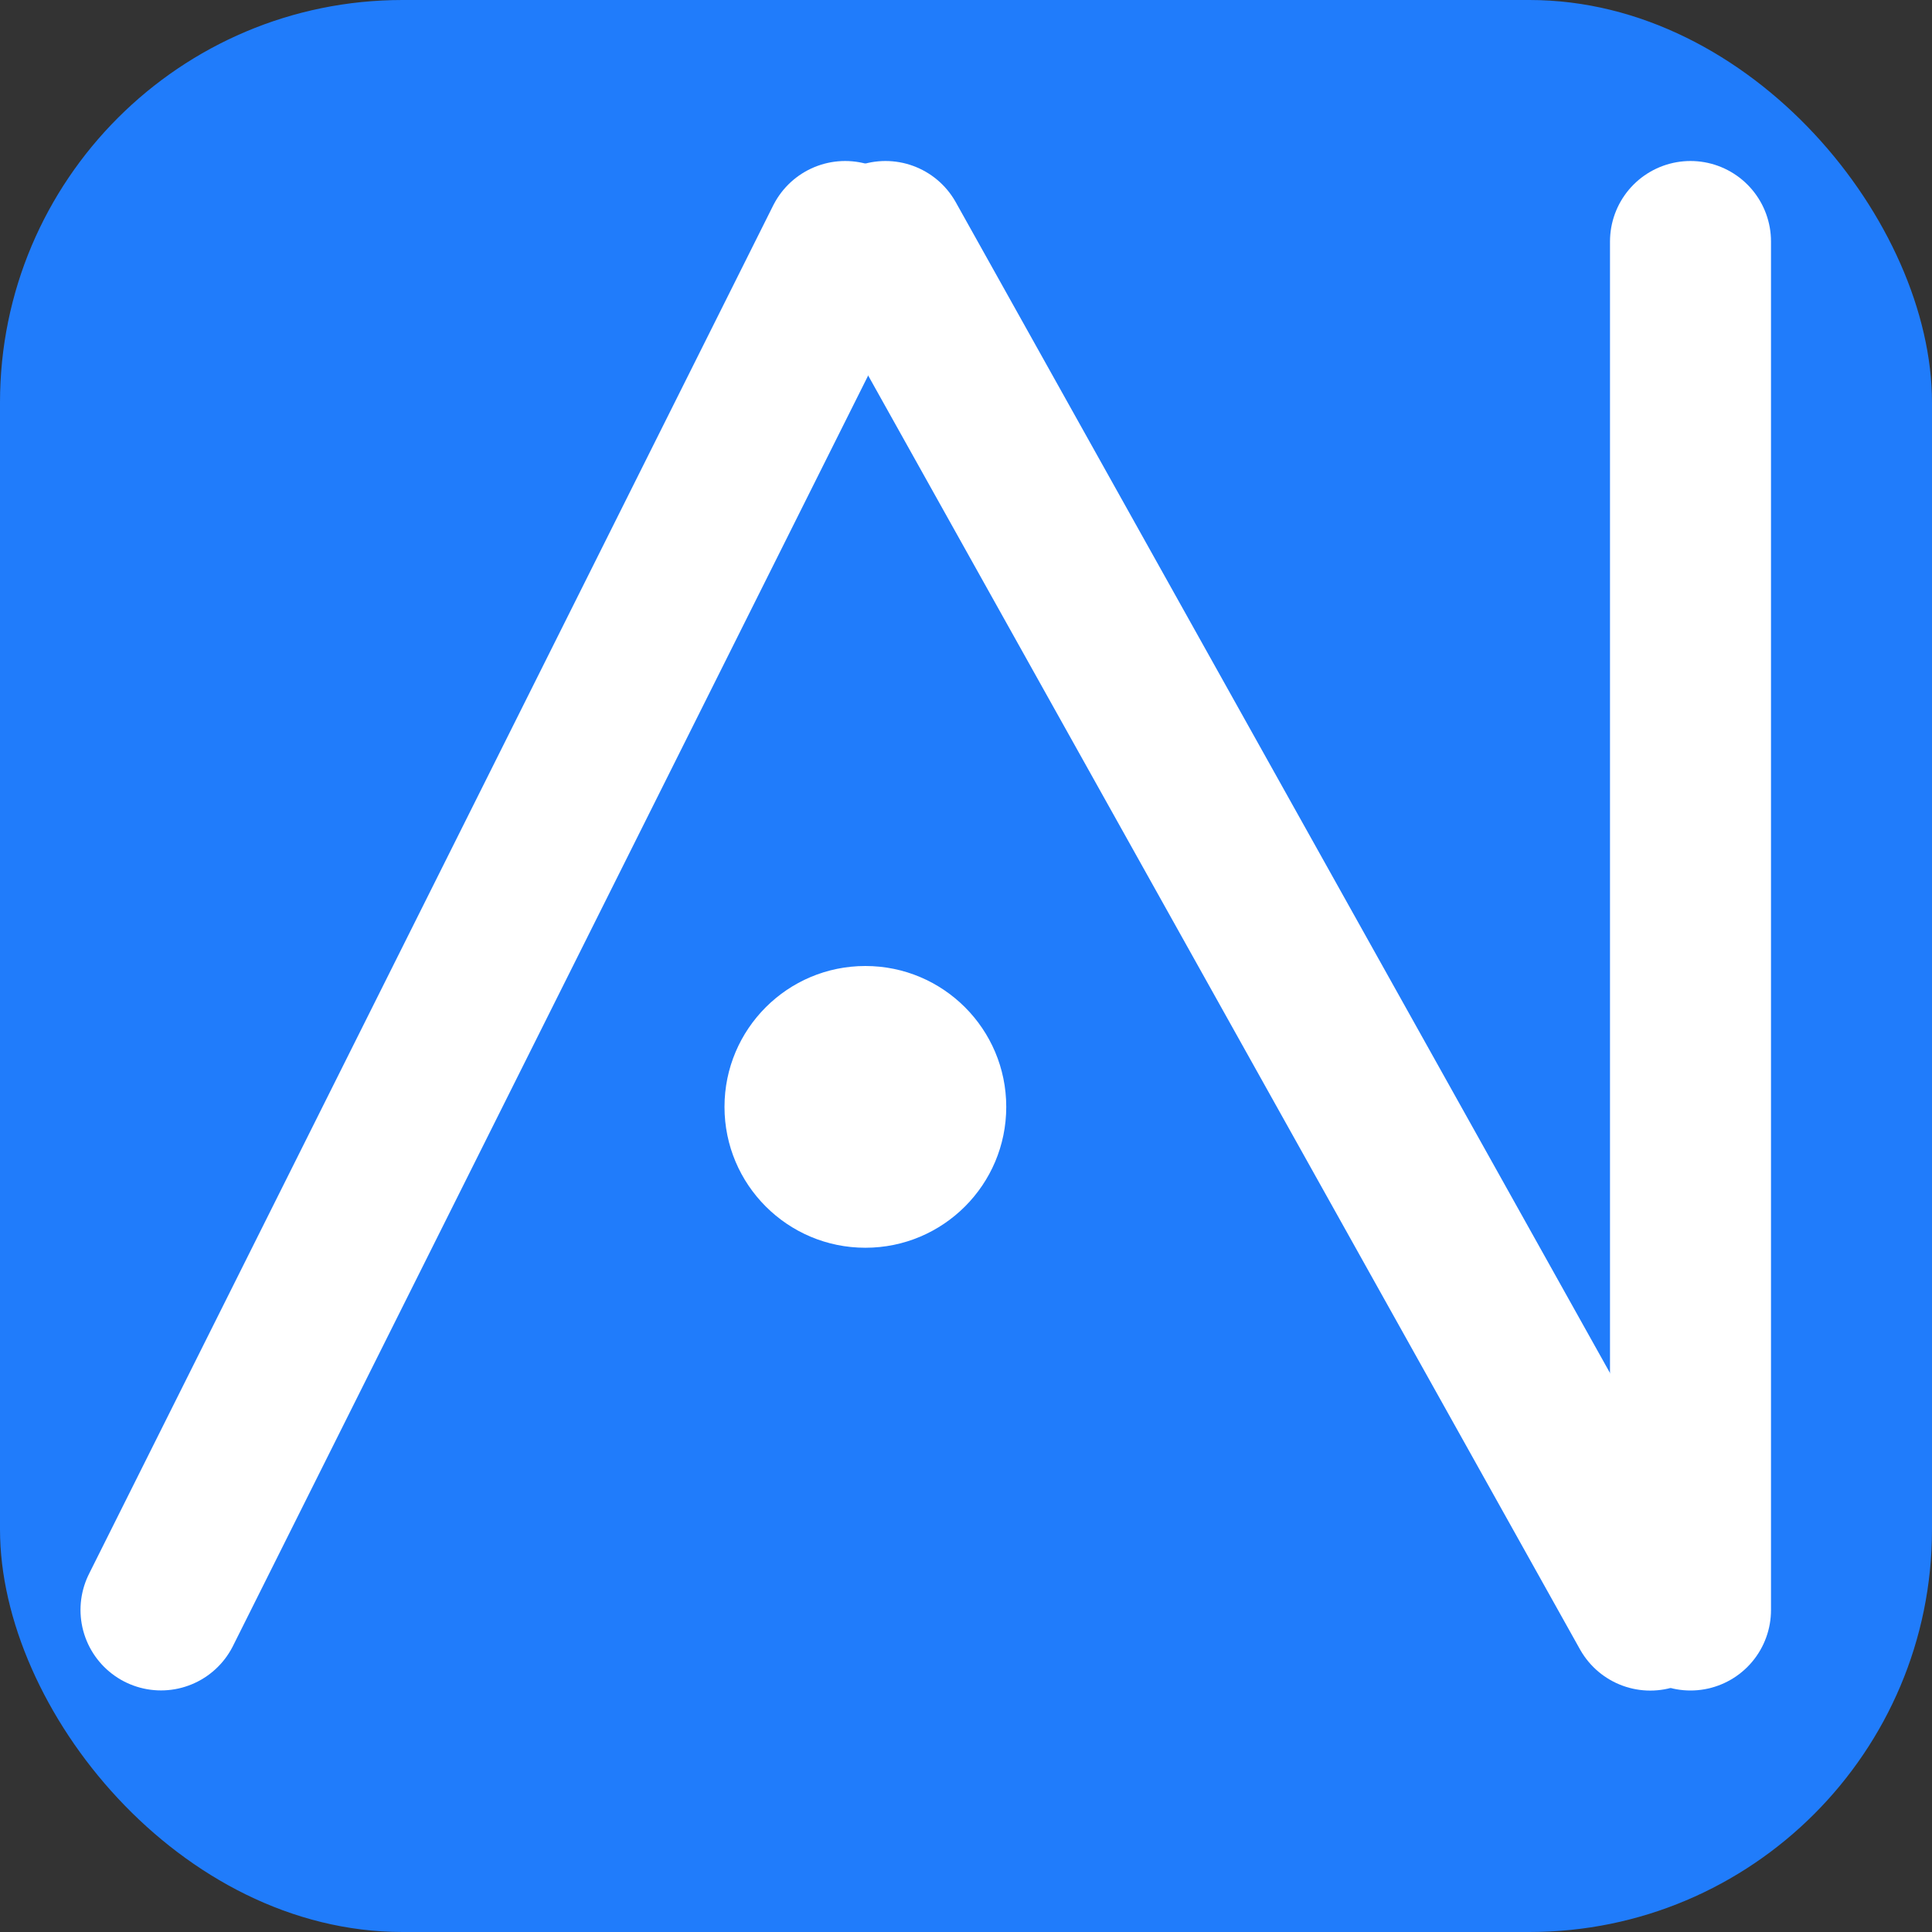
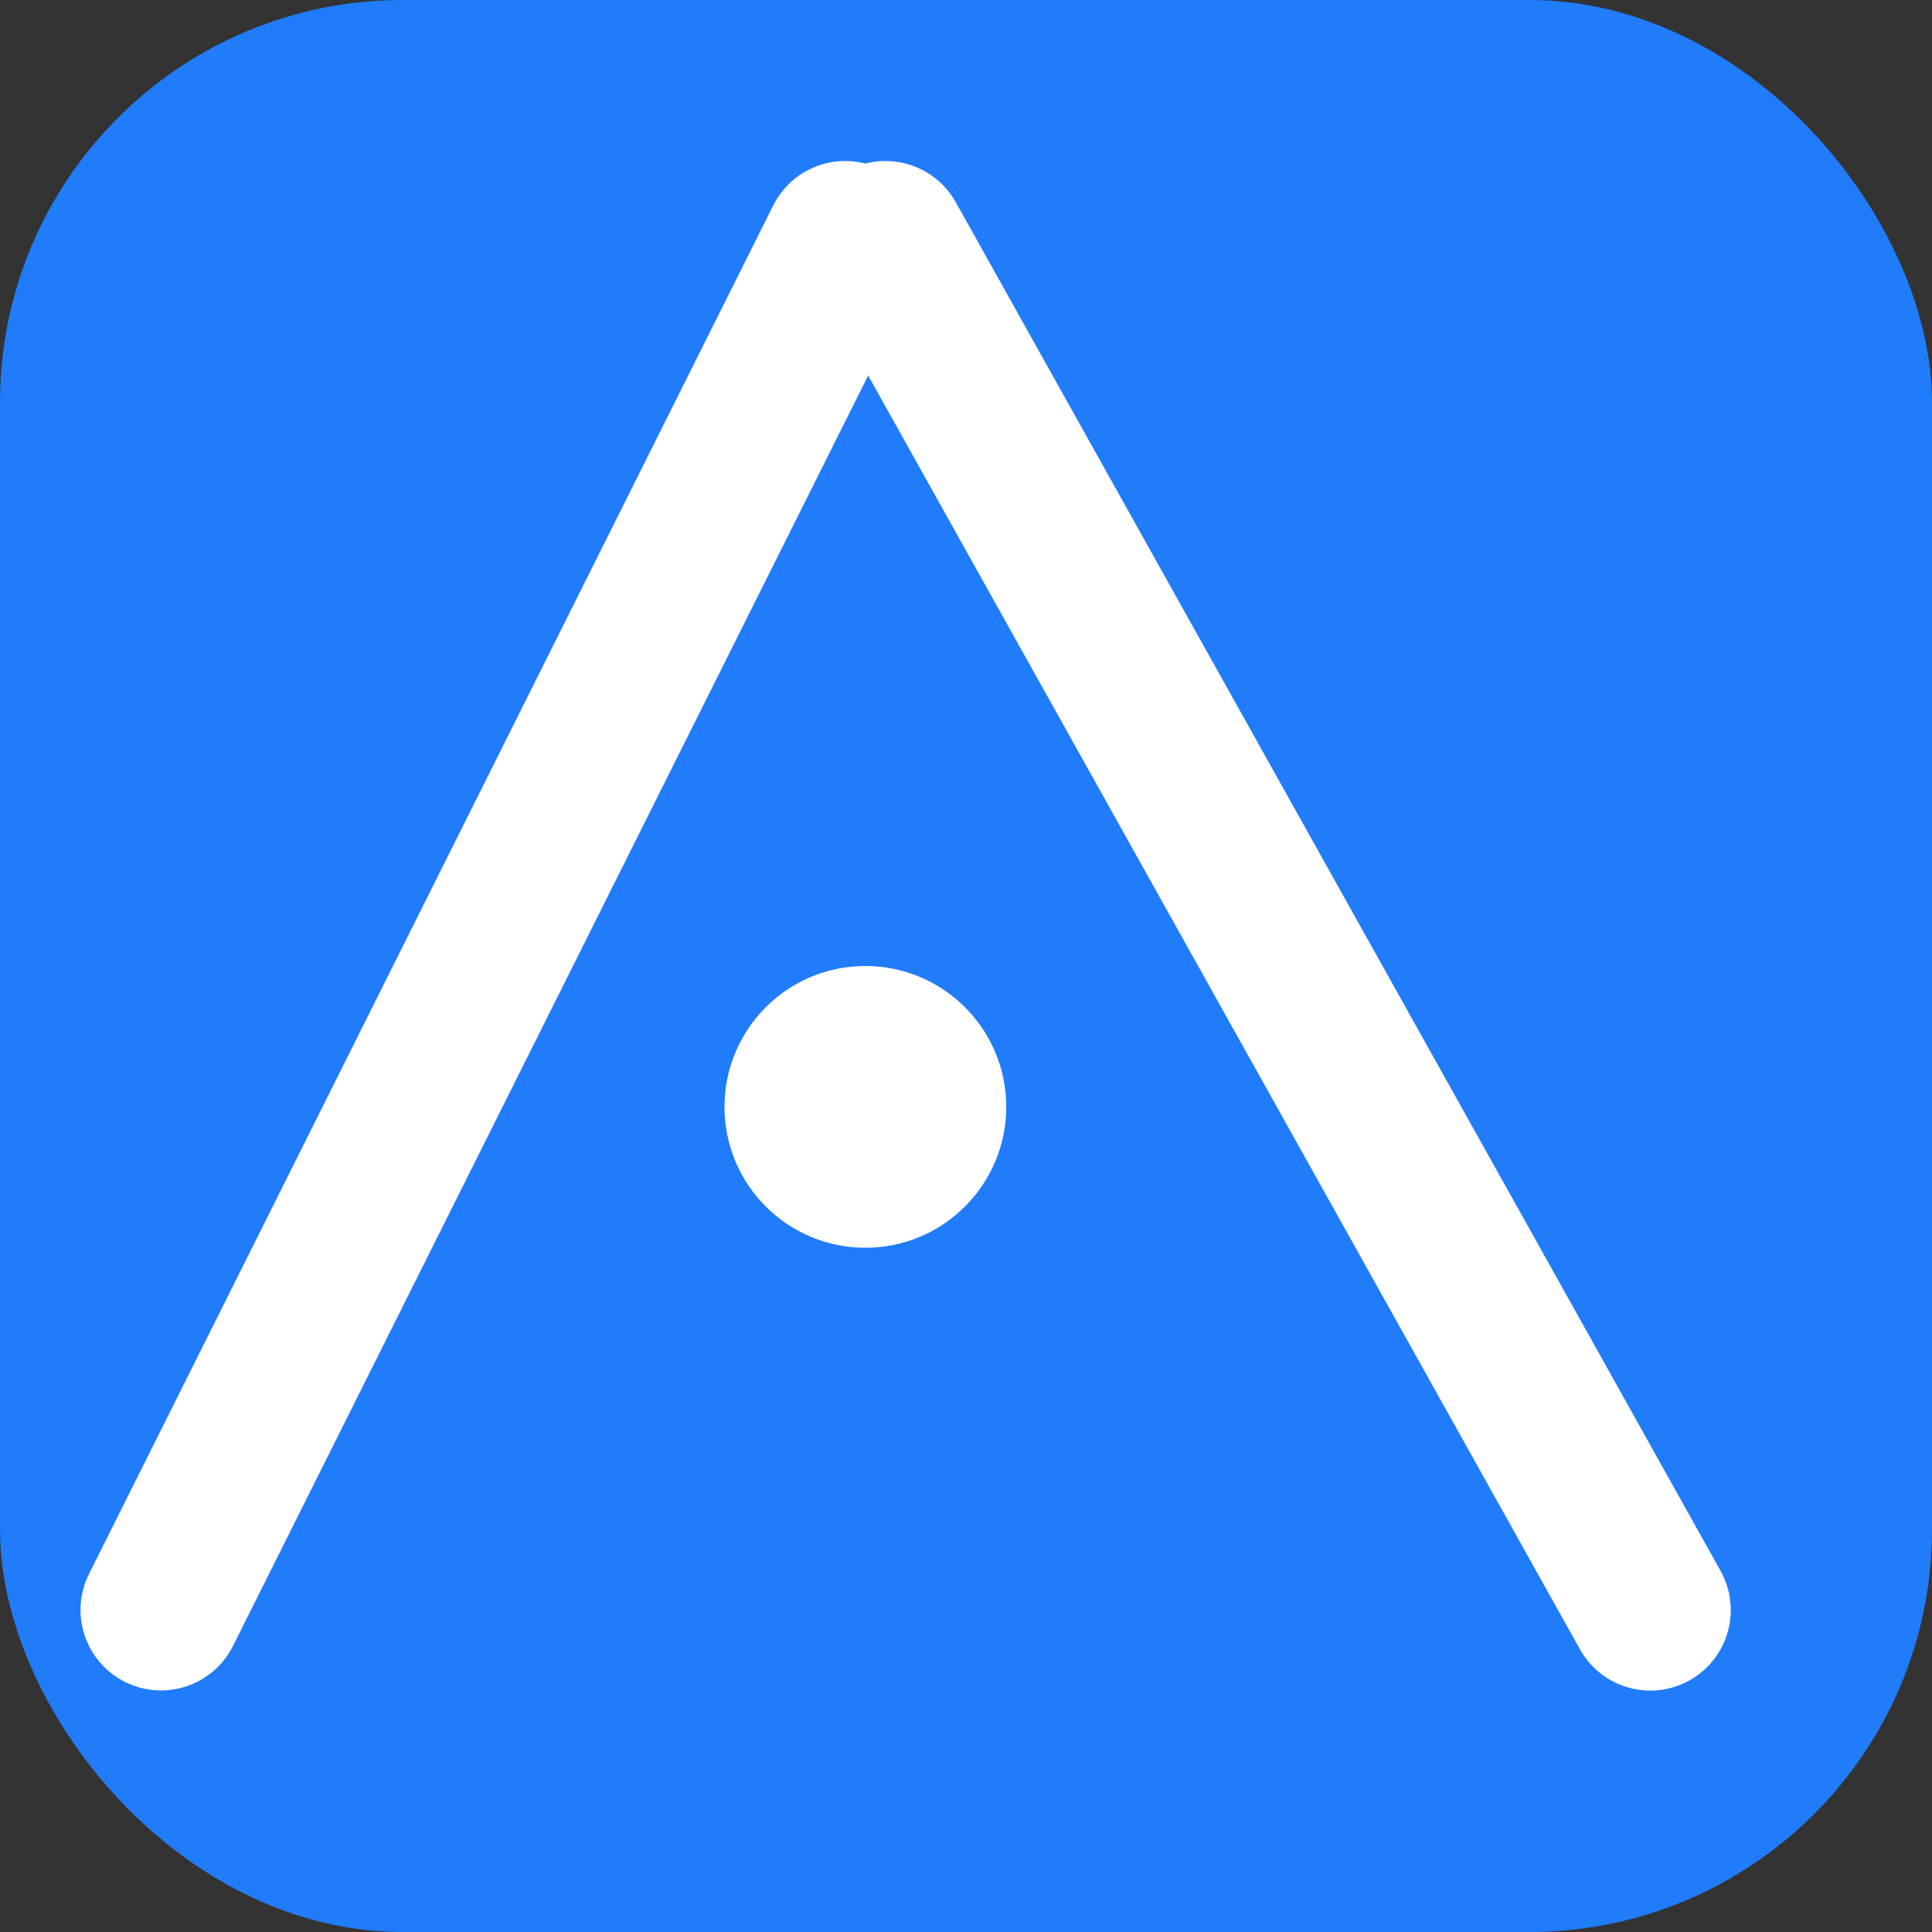
<svg xmlns="http://www.w3.org/2000/svg" width="24" height="24" viewBox="0 0 24 24" fill="none">
  <rect x="0" y="0" width="24" height="24" fill="#333333" stroke="none" />
  <rect width="24" height="24" rx="5" fill="#207CFB" />
  <path d="M10.499 3L2 19.999" stroke="white" stroke-width="2" stroke-linecap="round" />
  <path d="M11 3L20.5 20.001" stroke="white" stroke-width="2" stroke-linecap="round" />
  <circle cx="10.75" cy="13.75" r="1.75" fill="white" />
-   <path d="M21 3V20" stroke="white" stroke-width="2" stroke-linecap="round" />
</svg>